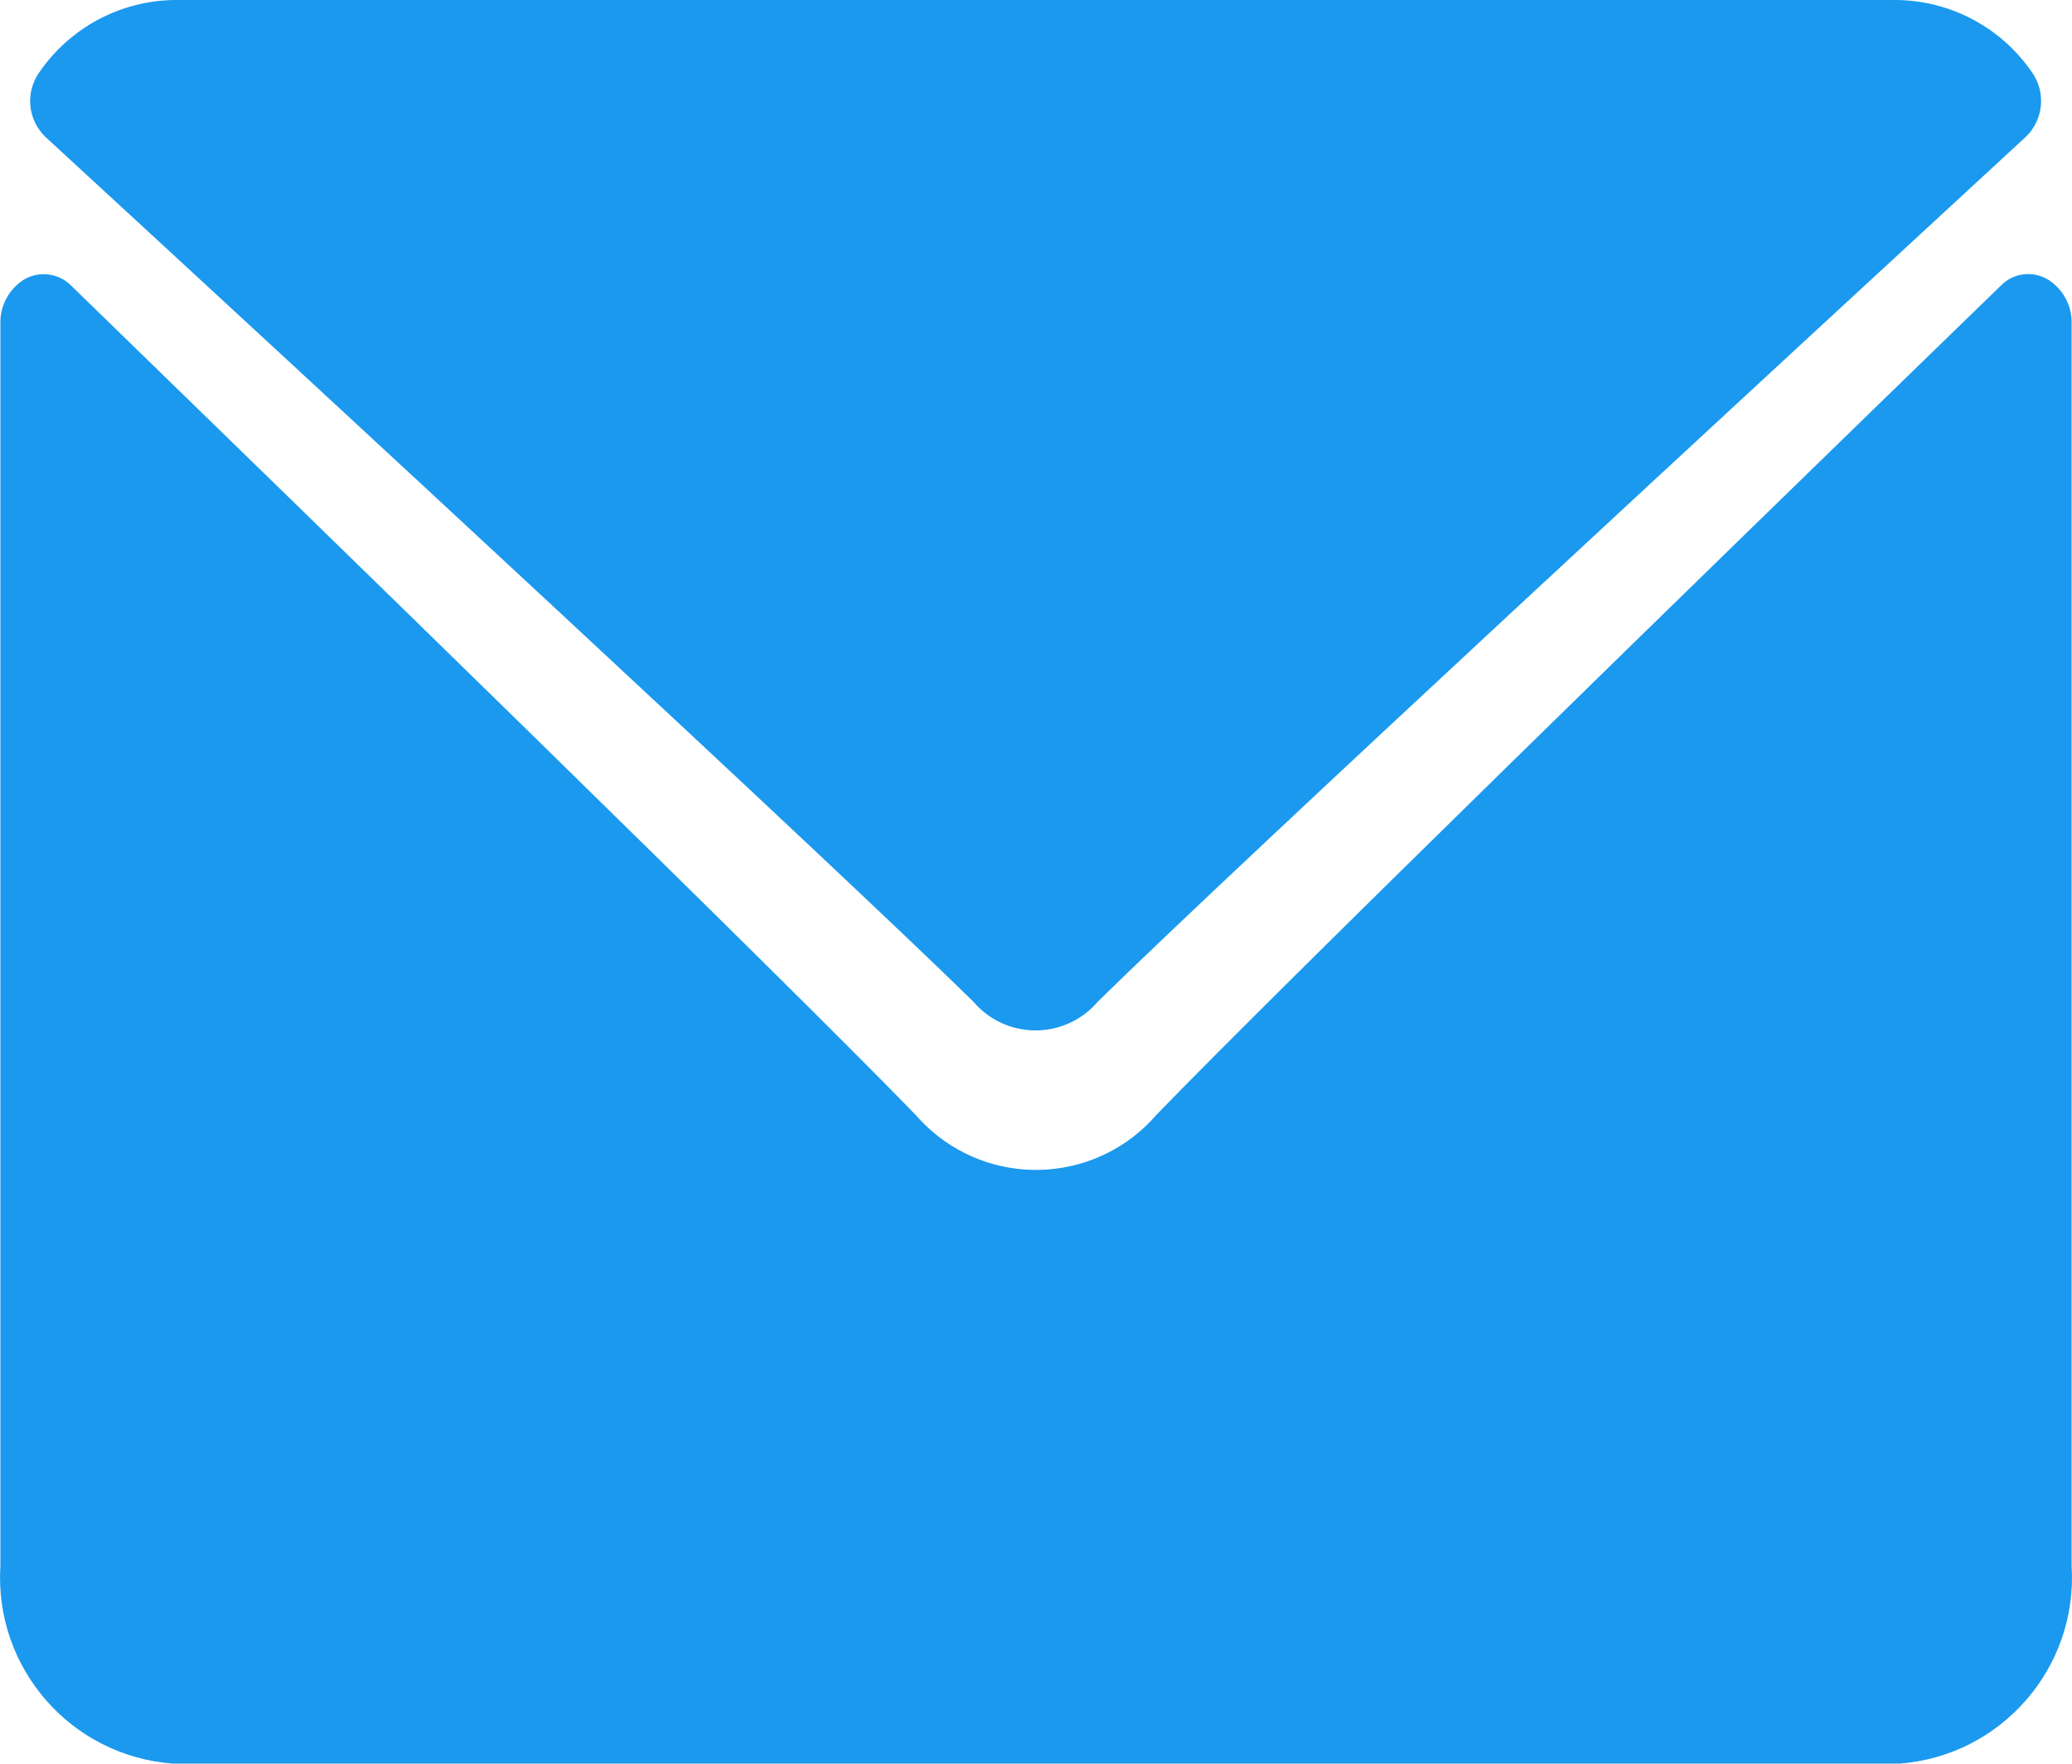
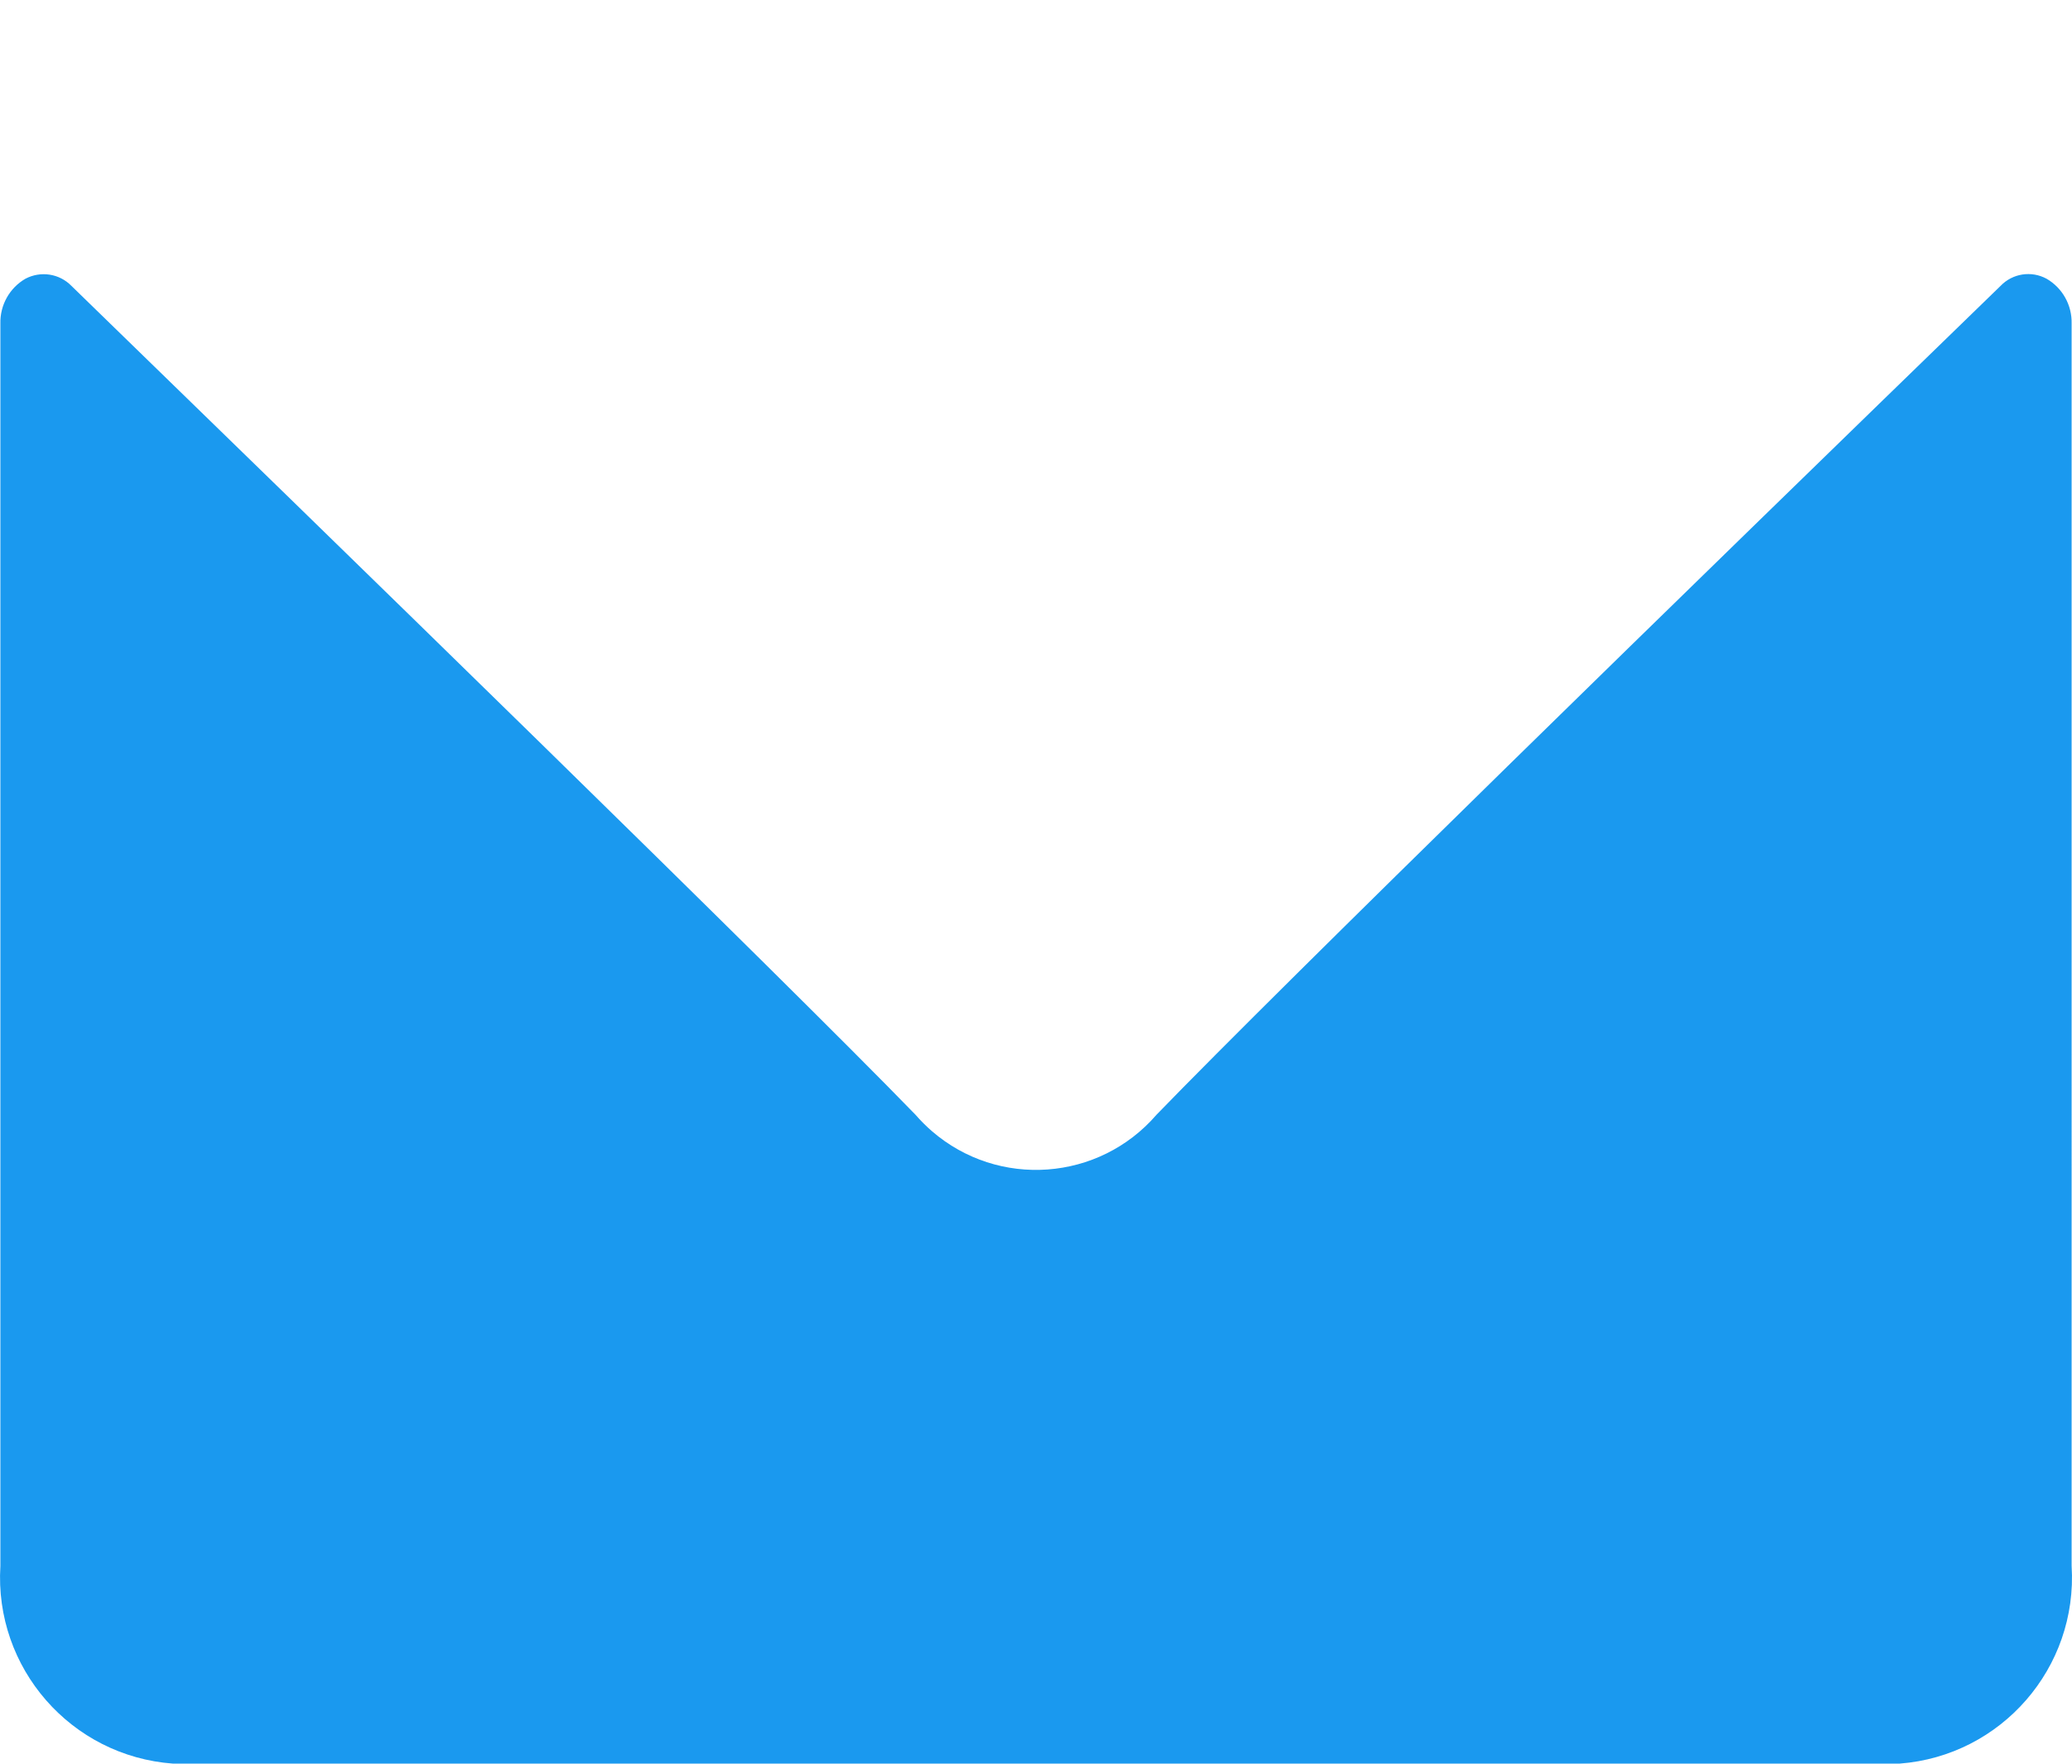
<svg xmlns="http://www.w3.org/2000/svg" version="1.1" id="Layer_1" x="0px" y="0px" viewBox="0 0 27.002 22.979" style="enable-background:new 0 0 27.002 22.979;" xml:space="preserve">
  <style type="text/css">
	.st0{fill:#1A99EF;}
</style>
  <g id="envelope" transform="translate(0 -64)">
    <g id="Group_2" transform="translate(0 64)">
      <g id="Group_1" transform="translate(0 0)">
-         <path id="Path_1" class="st0" d="M0.591,1.783c3.7,3.405,10.184,9.4,12.09,11.264     c0.379,0.45,1.051,0.507,1.501,0.128c0.046-0.039,0.089-0.082,0.128-0.128     c1.908-1.87,8.4-7.861,12.092-11.266c0.23-0.223,0.263-0.58,0.077-0.841     C26.08,0.36,25.425,0.01,24.721,0H2.274C1.569,0.009,0.912,0.36,0.513,0.941     C0.327,1.202,0.36,1.56,0.591,1.783z" />
        <path id="Path_2" class="st0" d="M26.671,3.632c-0.198-0.108-0.444-0.07-0.6,0.093     c-4.109,3.987-9.354,9.1-11,10.8c-0.749,0.867-2.06,0.963-2.927,0.213     c-0.076-0.066-0.147-0.137-0.213-0.213c-1.759-1.813-7.649-7.543-11-10.8     c-0.157-0.161-0.401-0.198-0.6-0.093c-0.207,0.12-0.332,0.344-0.326,0.584V20.404     c-0.082,1.33,0.921,2.478,2.25,2.575h22.5c1.326-0.101,2.325-1.249,2.242-2.576     V4.216C27.003,3.976,26.878,3.752,26.671,3.632z" />
      </g>
    </g>
  </g>
</svg>